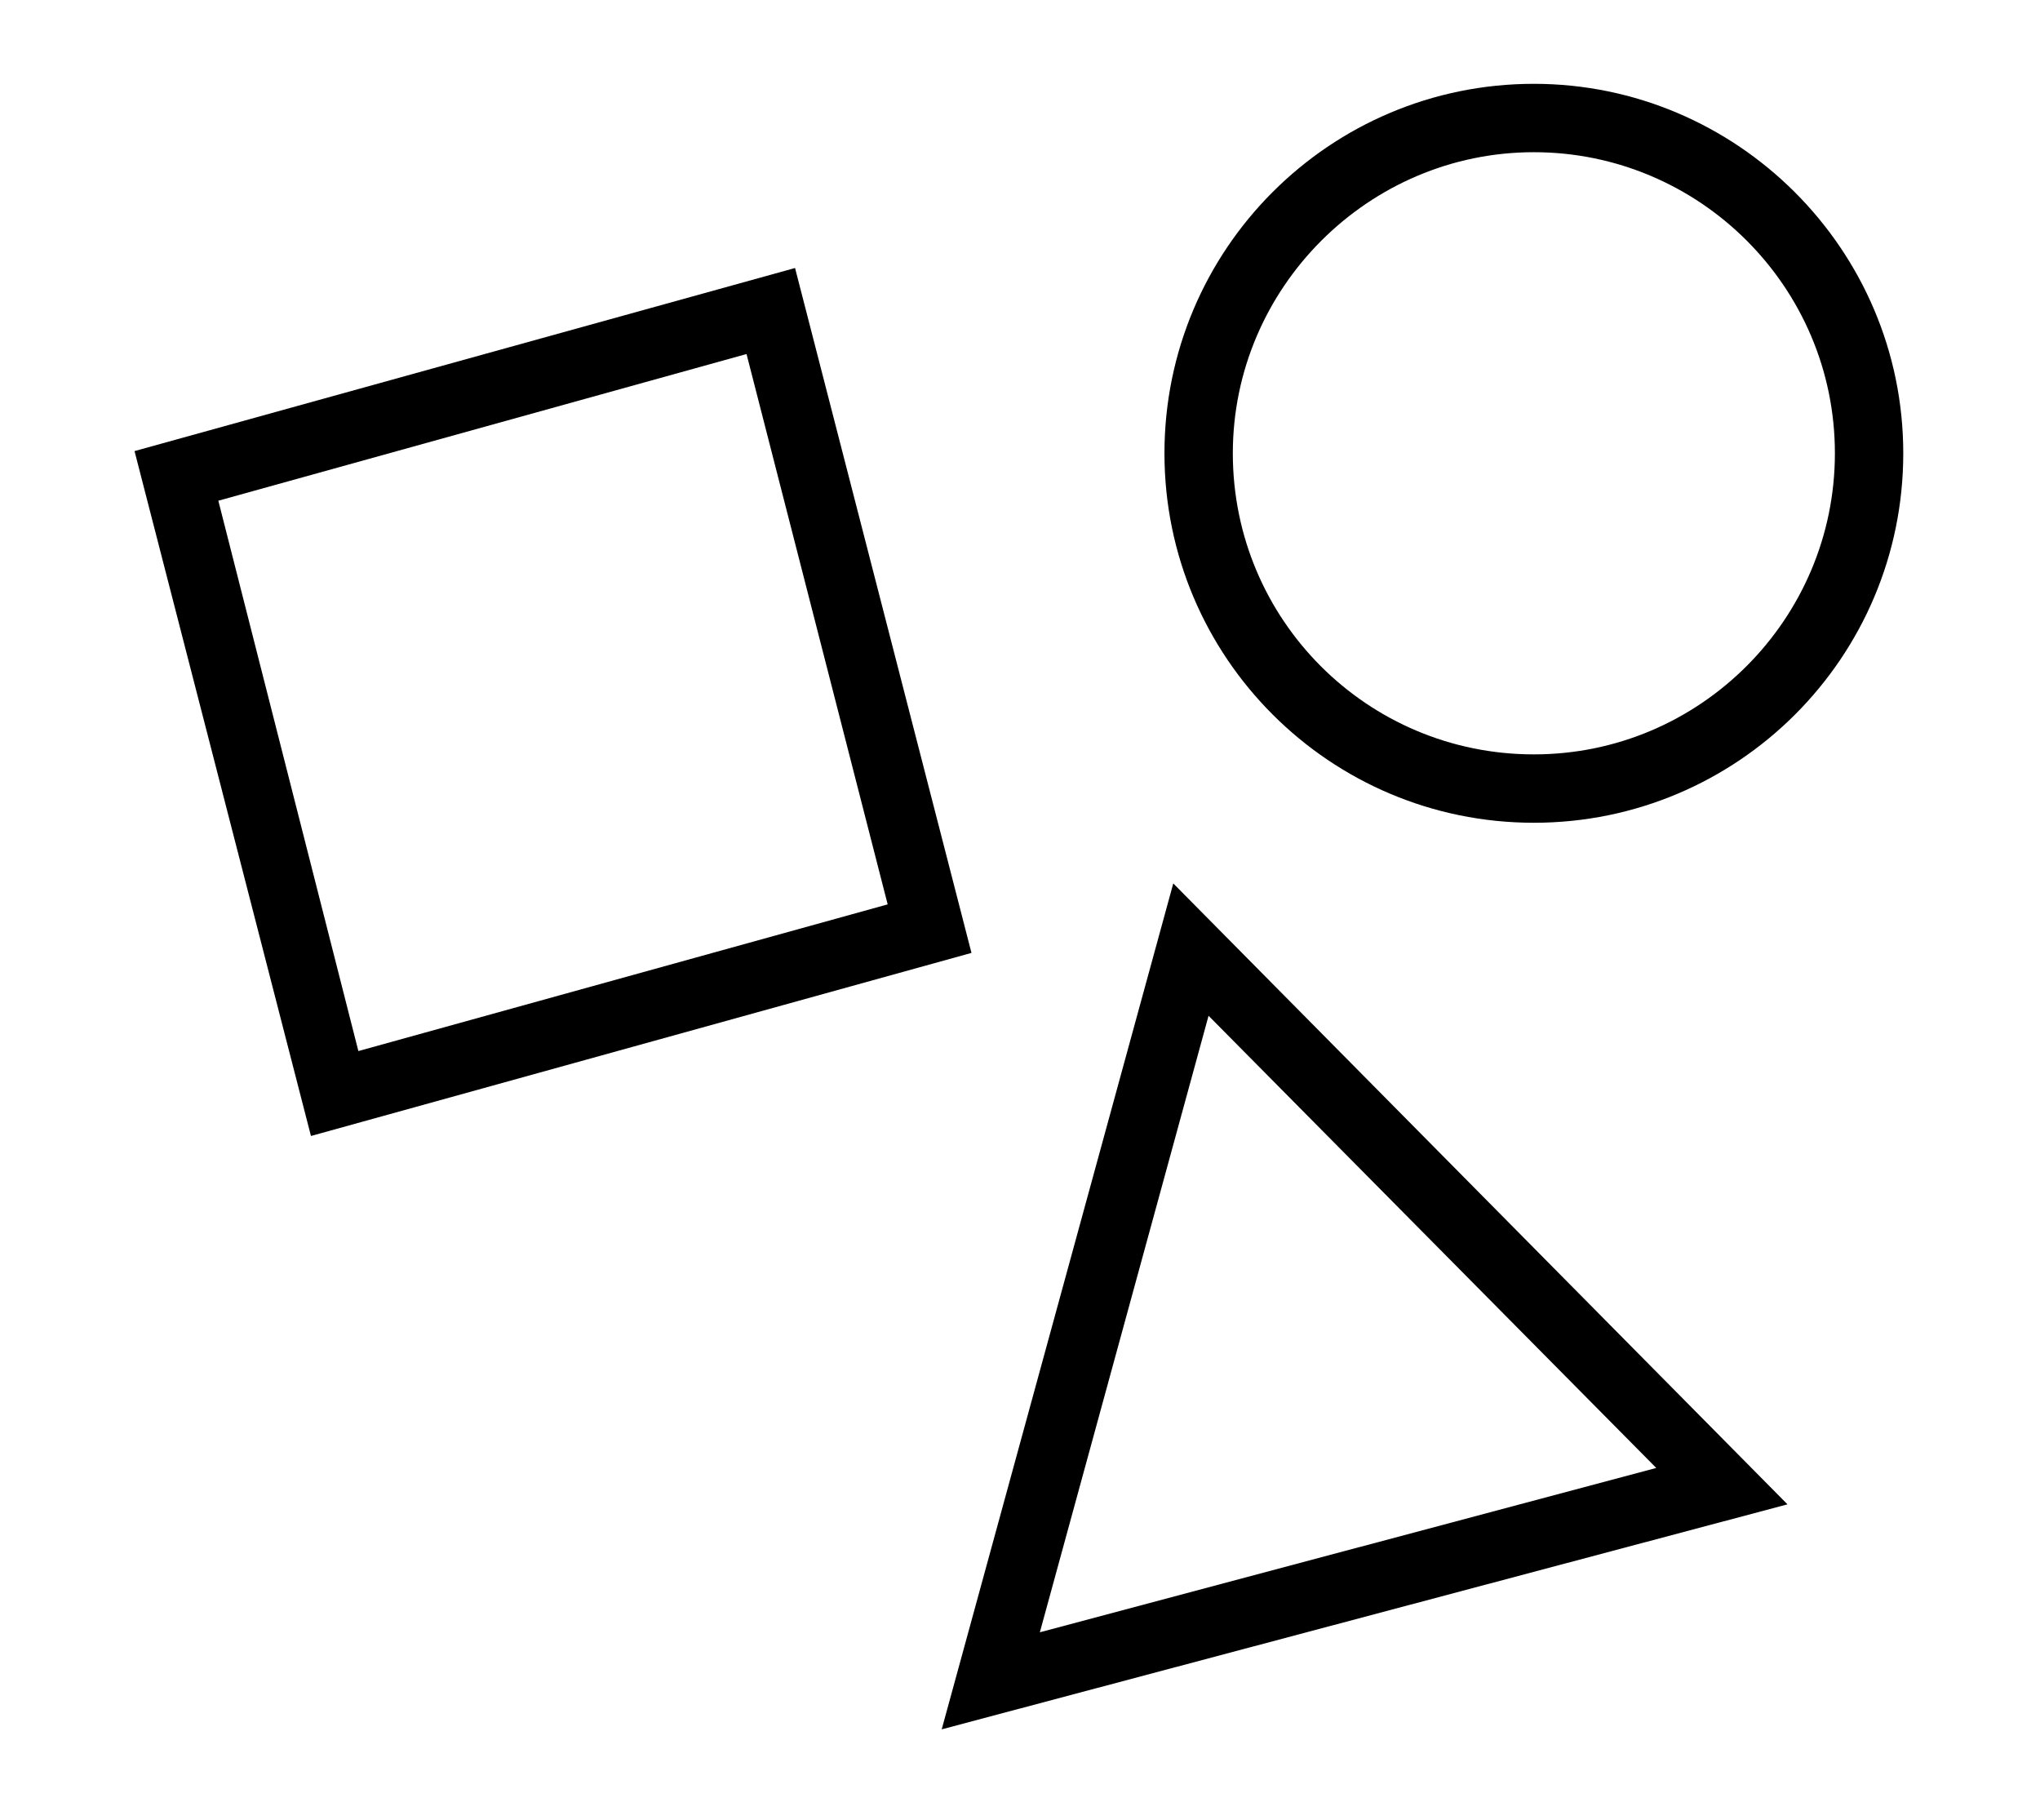
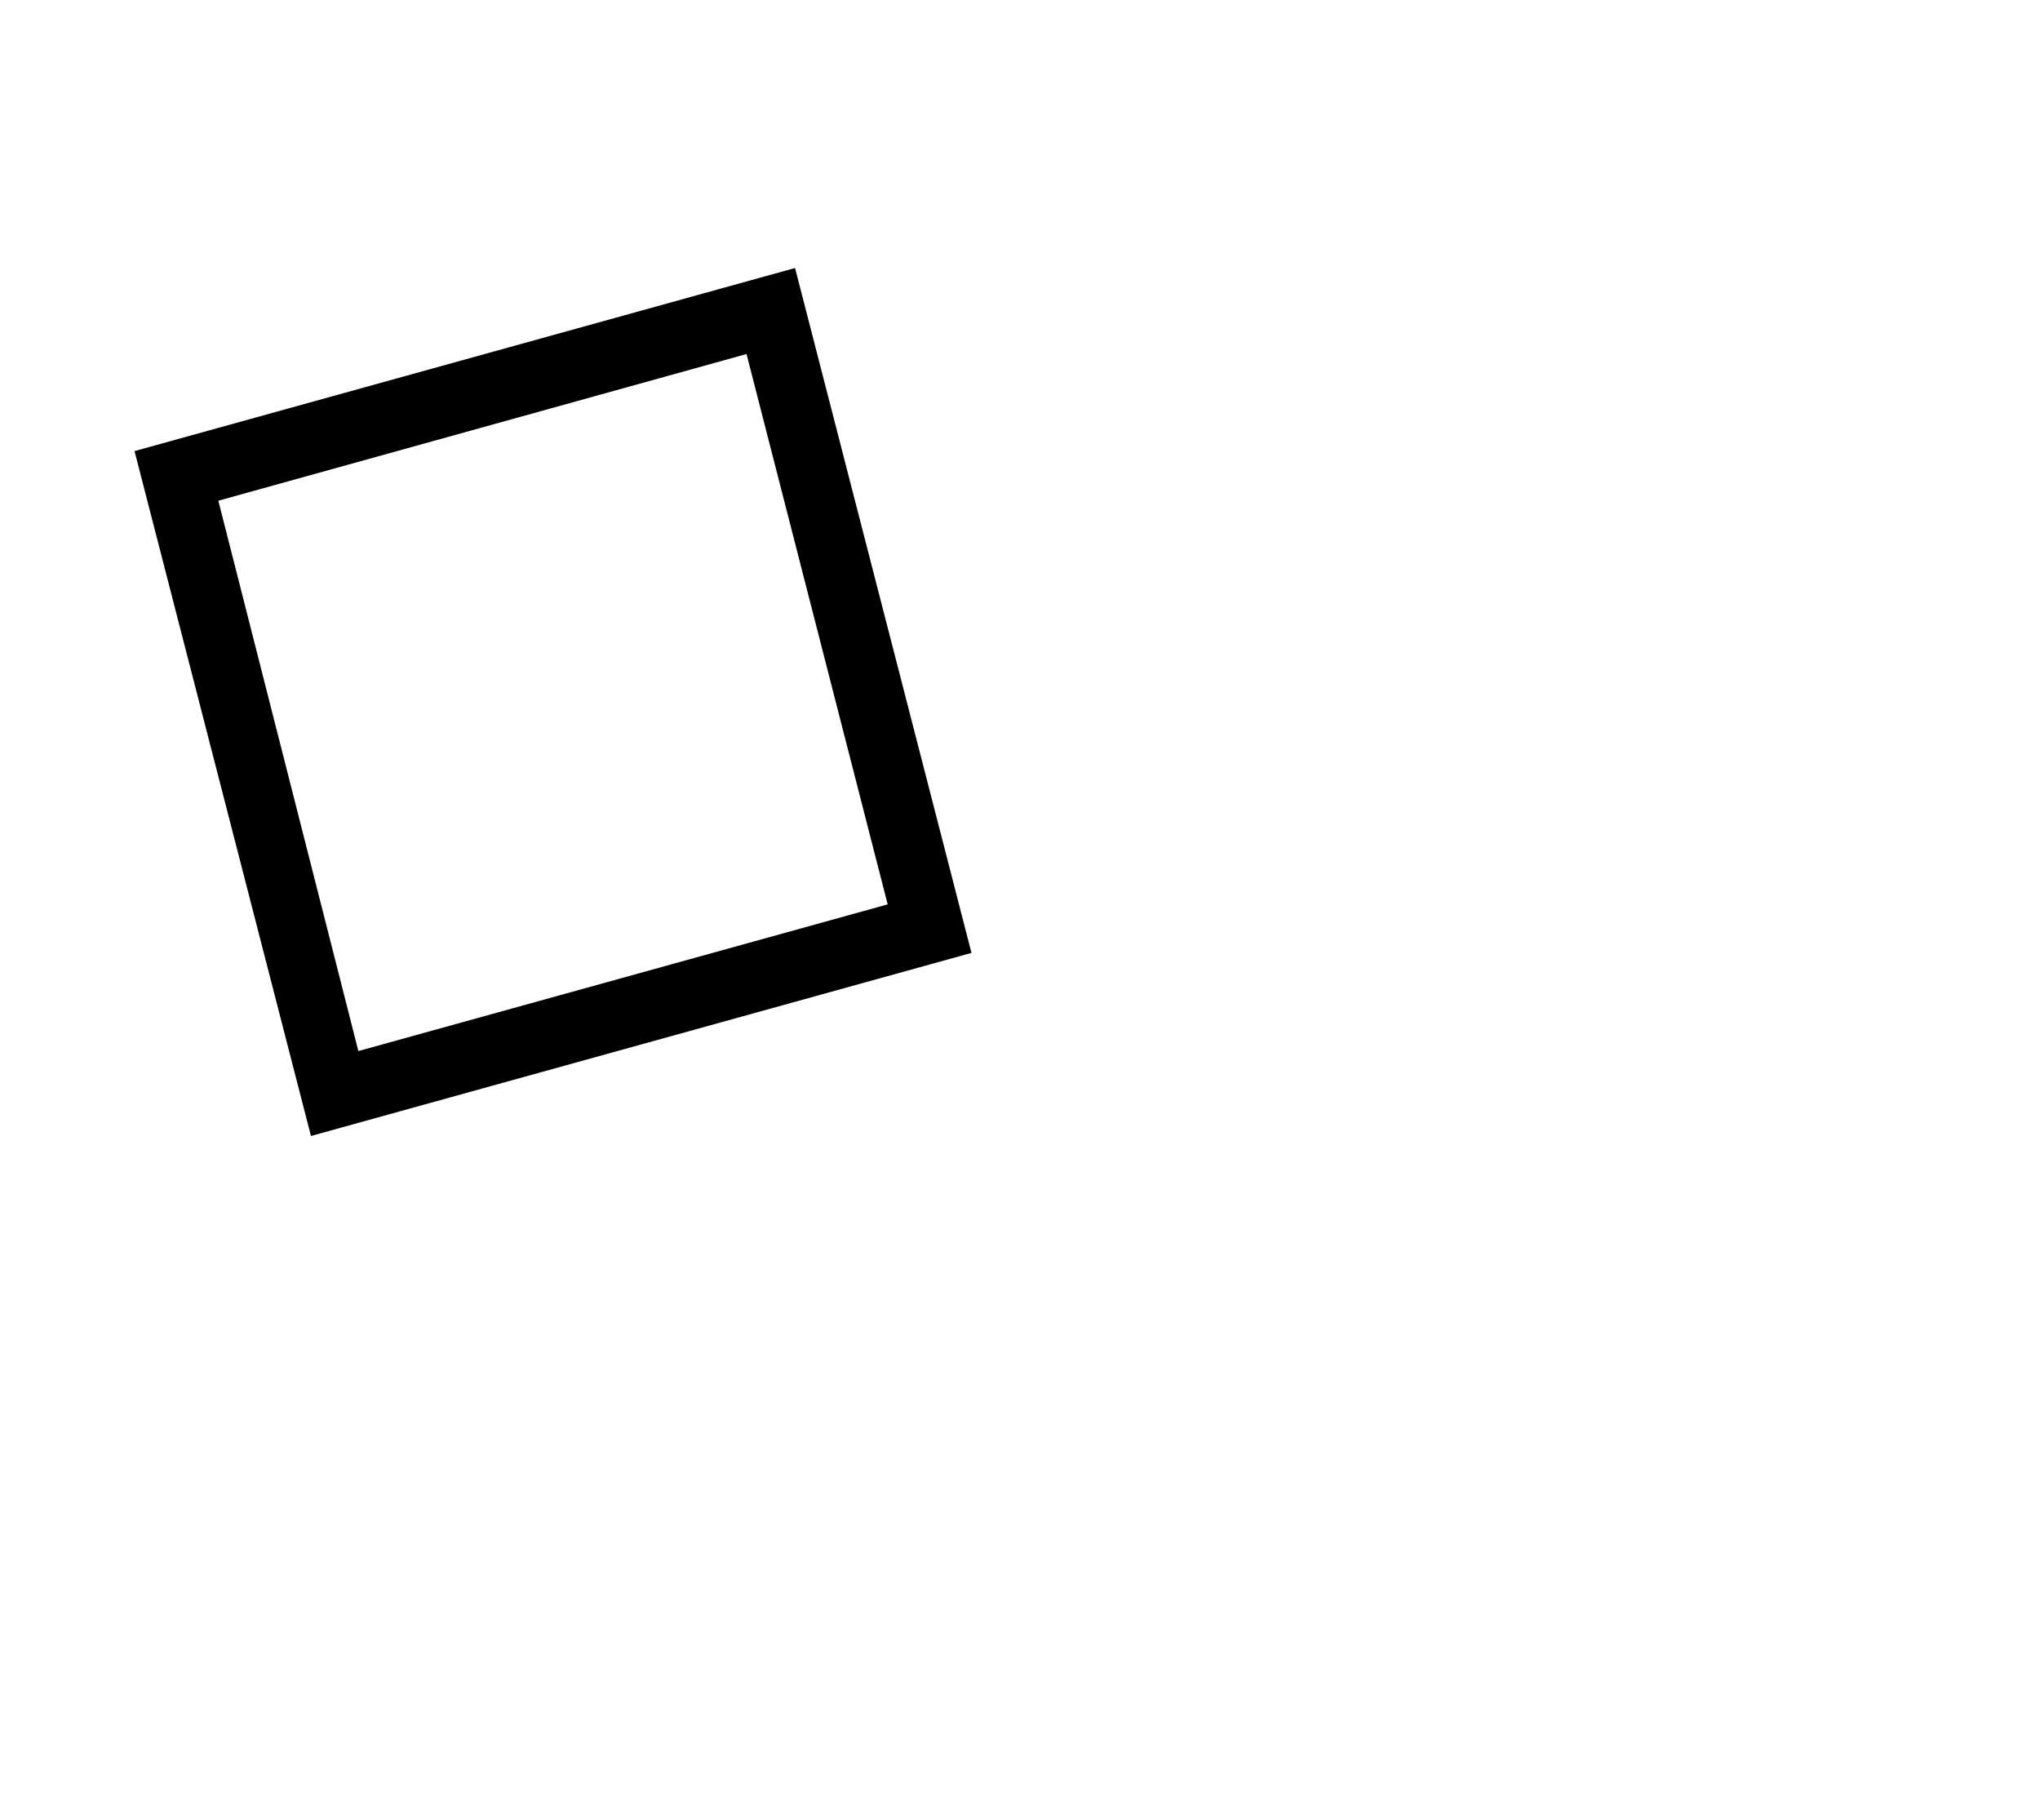
<svg xmlns="http://www.w3.org/2000/svg" version="1.1" id="Layer_1" x="0px" y="0px" viewBox="0 0 185 165" style="enable-background:new 0 0 185 165;" xml:space="preserve">
  <g>
    <path d="M72.1,24.3L12.2,40.9l16,62.1l59.9-16.6L72.1,24.3z M67.7,32.1l12.8,49.9l-48,13.3L19.8,45.4L67.7,32.1z" />
-     <path d="M85.4,156.8l76.7-20.4l-55.7-56.3L85.4,156.8z M150.2,133.1L94.3,148l15.3-55.9L150.2,133.1z" />
-     <path d="M139.1,7.6c-18.5,0-33.5,15-33.5,33.5s15,33.5,33.5,33.5c18.5,0,33.5-15,33.5-33.5S157.5,7.6,139.1,7.6z M166.4,41.1   c0,15-12.2,27.3-27.3,27.3s-27.3-12.2-27.3-27.3c0-15,12.3-27.3,27.3-27.3C154.1,13.8,166.4,26,166.4,41.1z" />
  </g>
</svg>